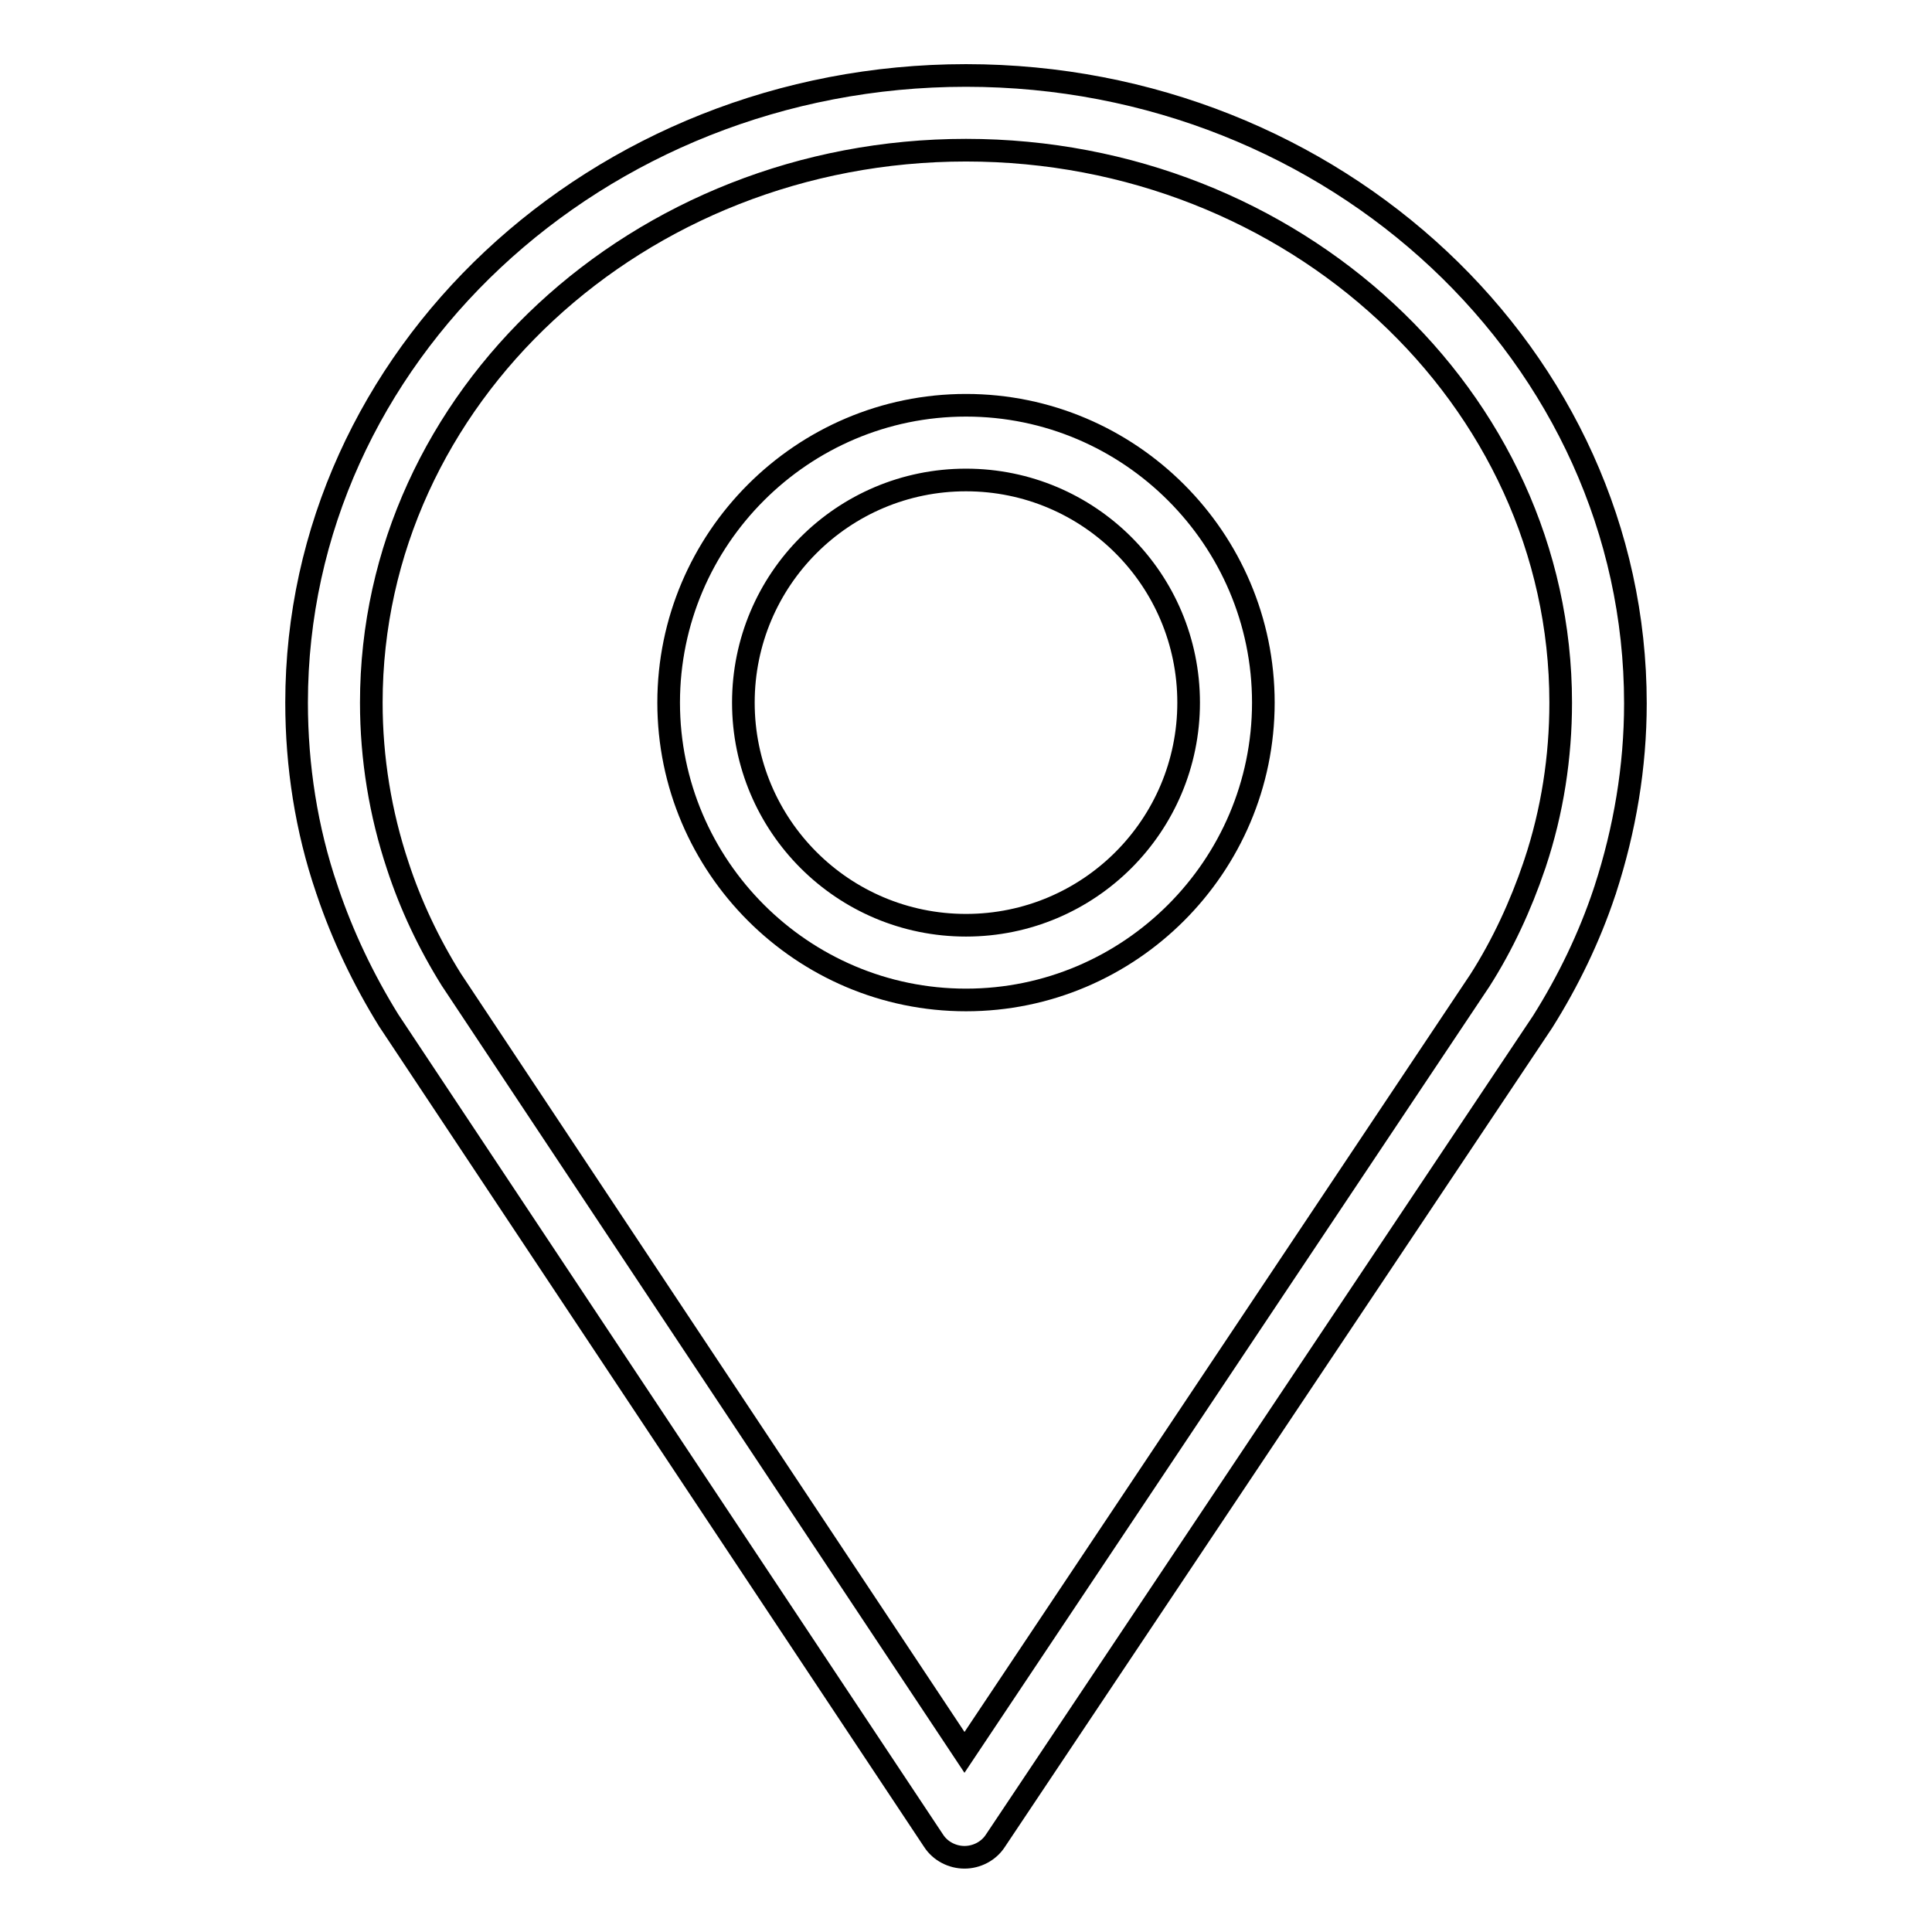
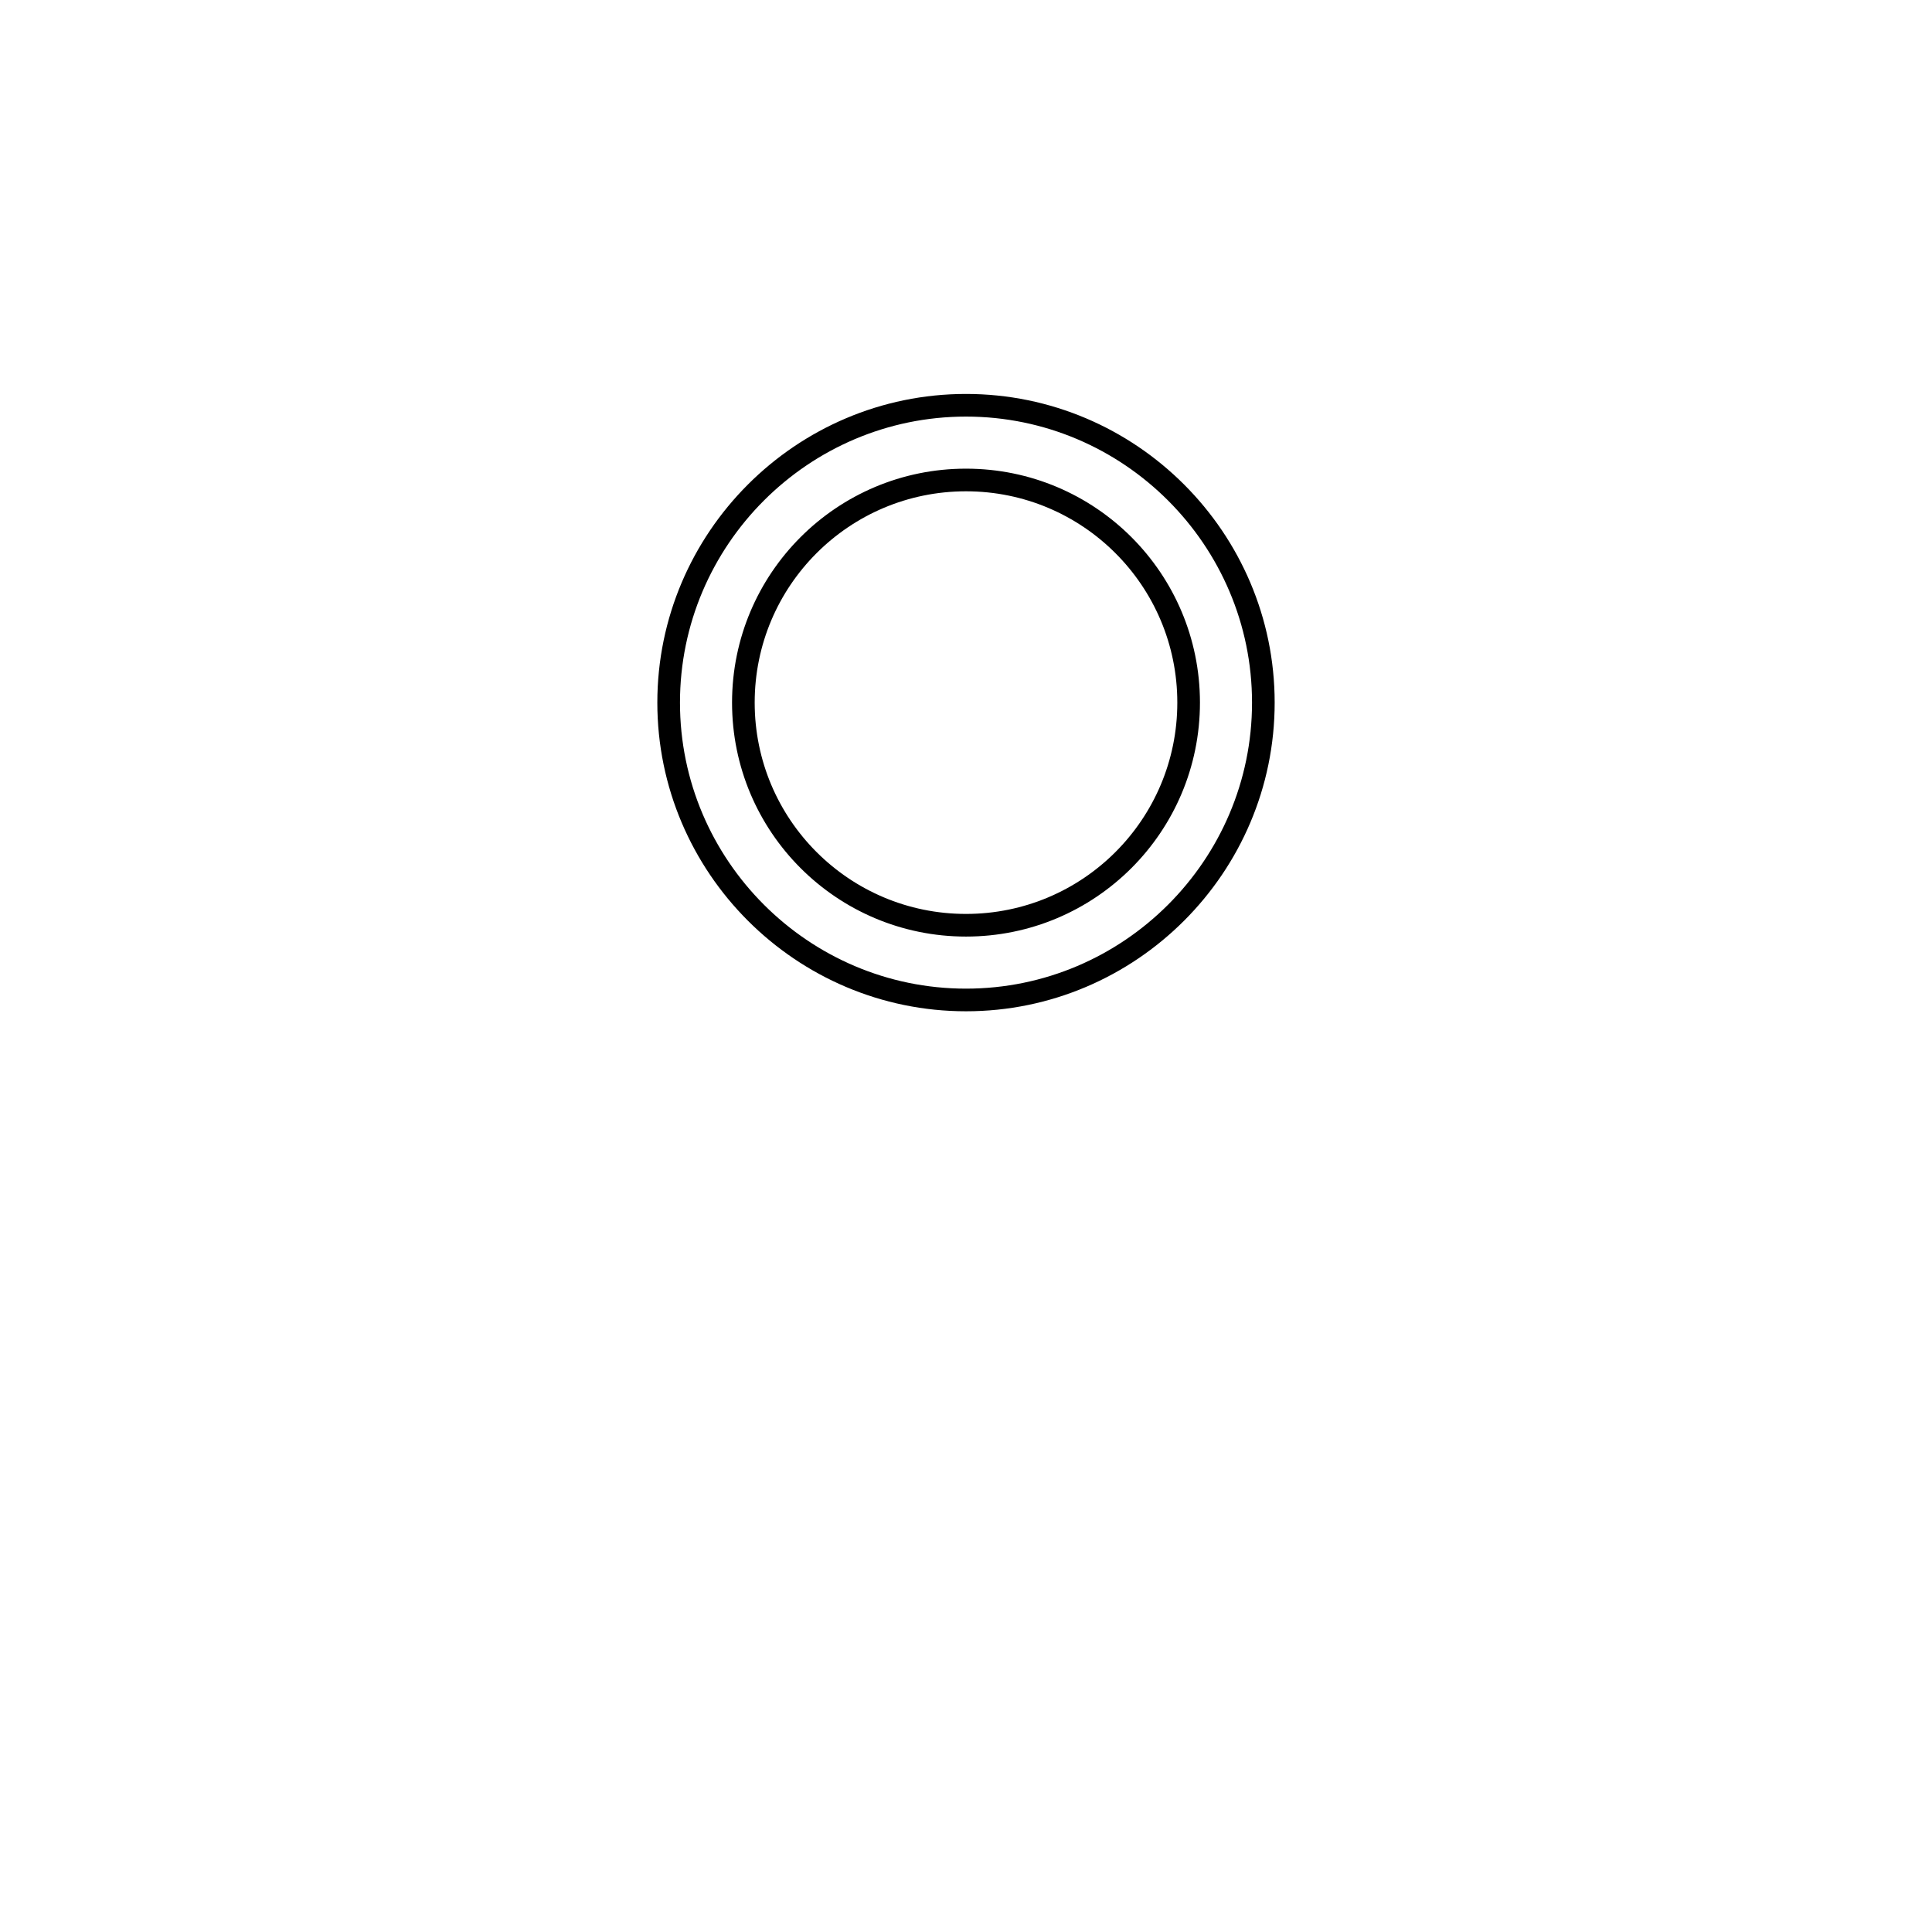
<svg xmlns="http://www.w3.org/2000/svg" version="1.1" x="0px" y="0px" viewBox="0 0 256 256" enable-background="new 0 0 256 256" xml:space="preserve">
  <g>
    <g>
      <path stroke-width="3" fill-opacity="0" stroke="#000000" d="M128,53.7c-21.7,0-39.4,17.7-39.4,39.4s17.7,39.4,39.4,39.4c21.7,0,39.4-17.7,39.4-39.4S149.7,53.7,128,53.7z M128,122.6c-16.3,0-29.5-13.2-29.5-29.5s13.2-29.5,29.5-29.5c16.3,0,29.5,13.2,29.5,29.5S144.3,122.6,128,122.6z" />
-       <path stroke-width="3" fill-opacity="0" stroke="#000000" d="M128,10c-48.9,0-88.7,37.3-88.7,83.1c0,8.4,1.3,16.8,4,24.7c0,0.1,0.1,0.2,0.1,0.3c2,5.9,4.7,11.6,8.1,17.1l72.2,108.7c0.9,1.4,2.5,2.2,4.1,2.2l0,0c1.6,0,3.2-0.8,4.1-2.2l72.5-108.5c3.4-5.4,6.2-11.2,8.2-17.2c0-0.1,0.1-0.2,0.1-0.3c2.6-8,4-16.3,4-24.7C216.7,47.3,176.9,10,128,10z M203.4,114.4c0,0.1-0.1,0.2-0.1,0.3c-1.8,5.3-4.2,10.5-7.2,15.2l-68.3,102.3l-68-102.4c-3-4.8-5.4-9.9-7.1-15.1c-2.3-6.9-3.5-14.2-3.5-21.6c0-40.4,35.4-73.2,78.8-73.2c43.4,0,78.8,32.8,78.8,73.2C206.8,100.3,205.7,107.5,203.4,114.4z" />
    </g>
  </g>
</svg>